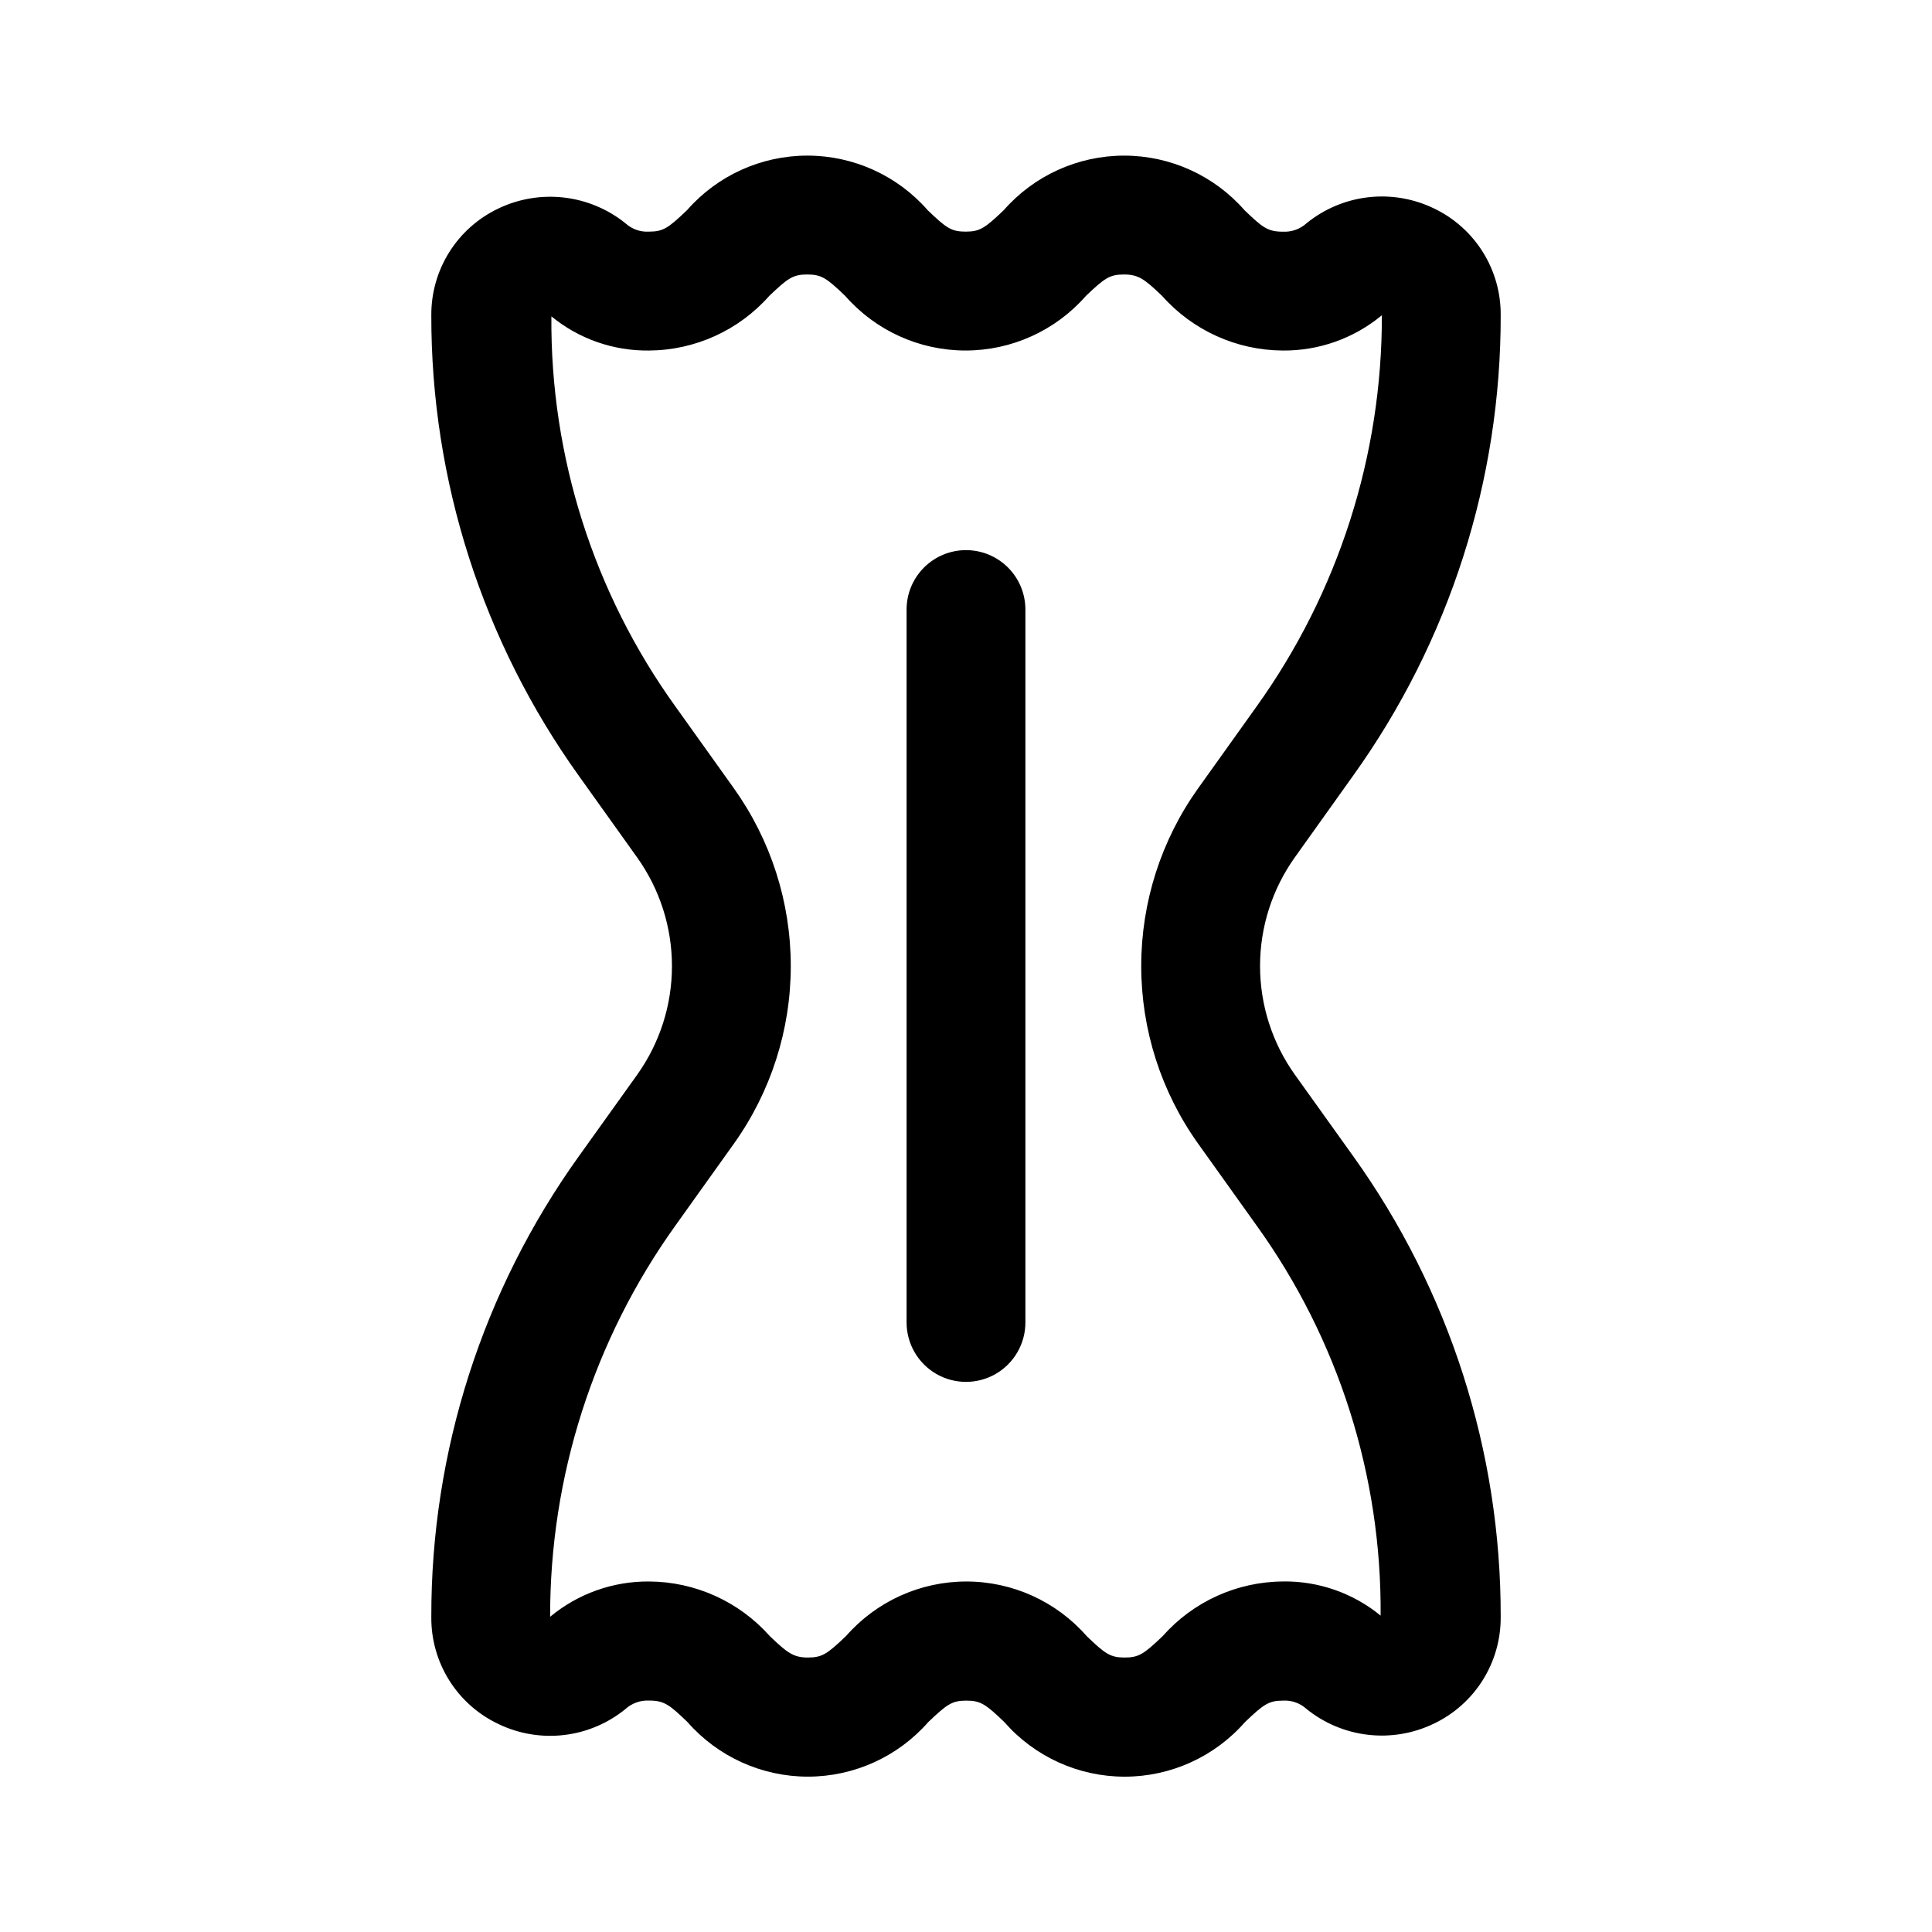
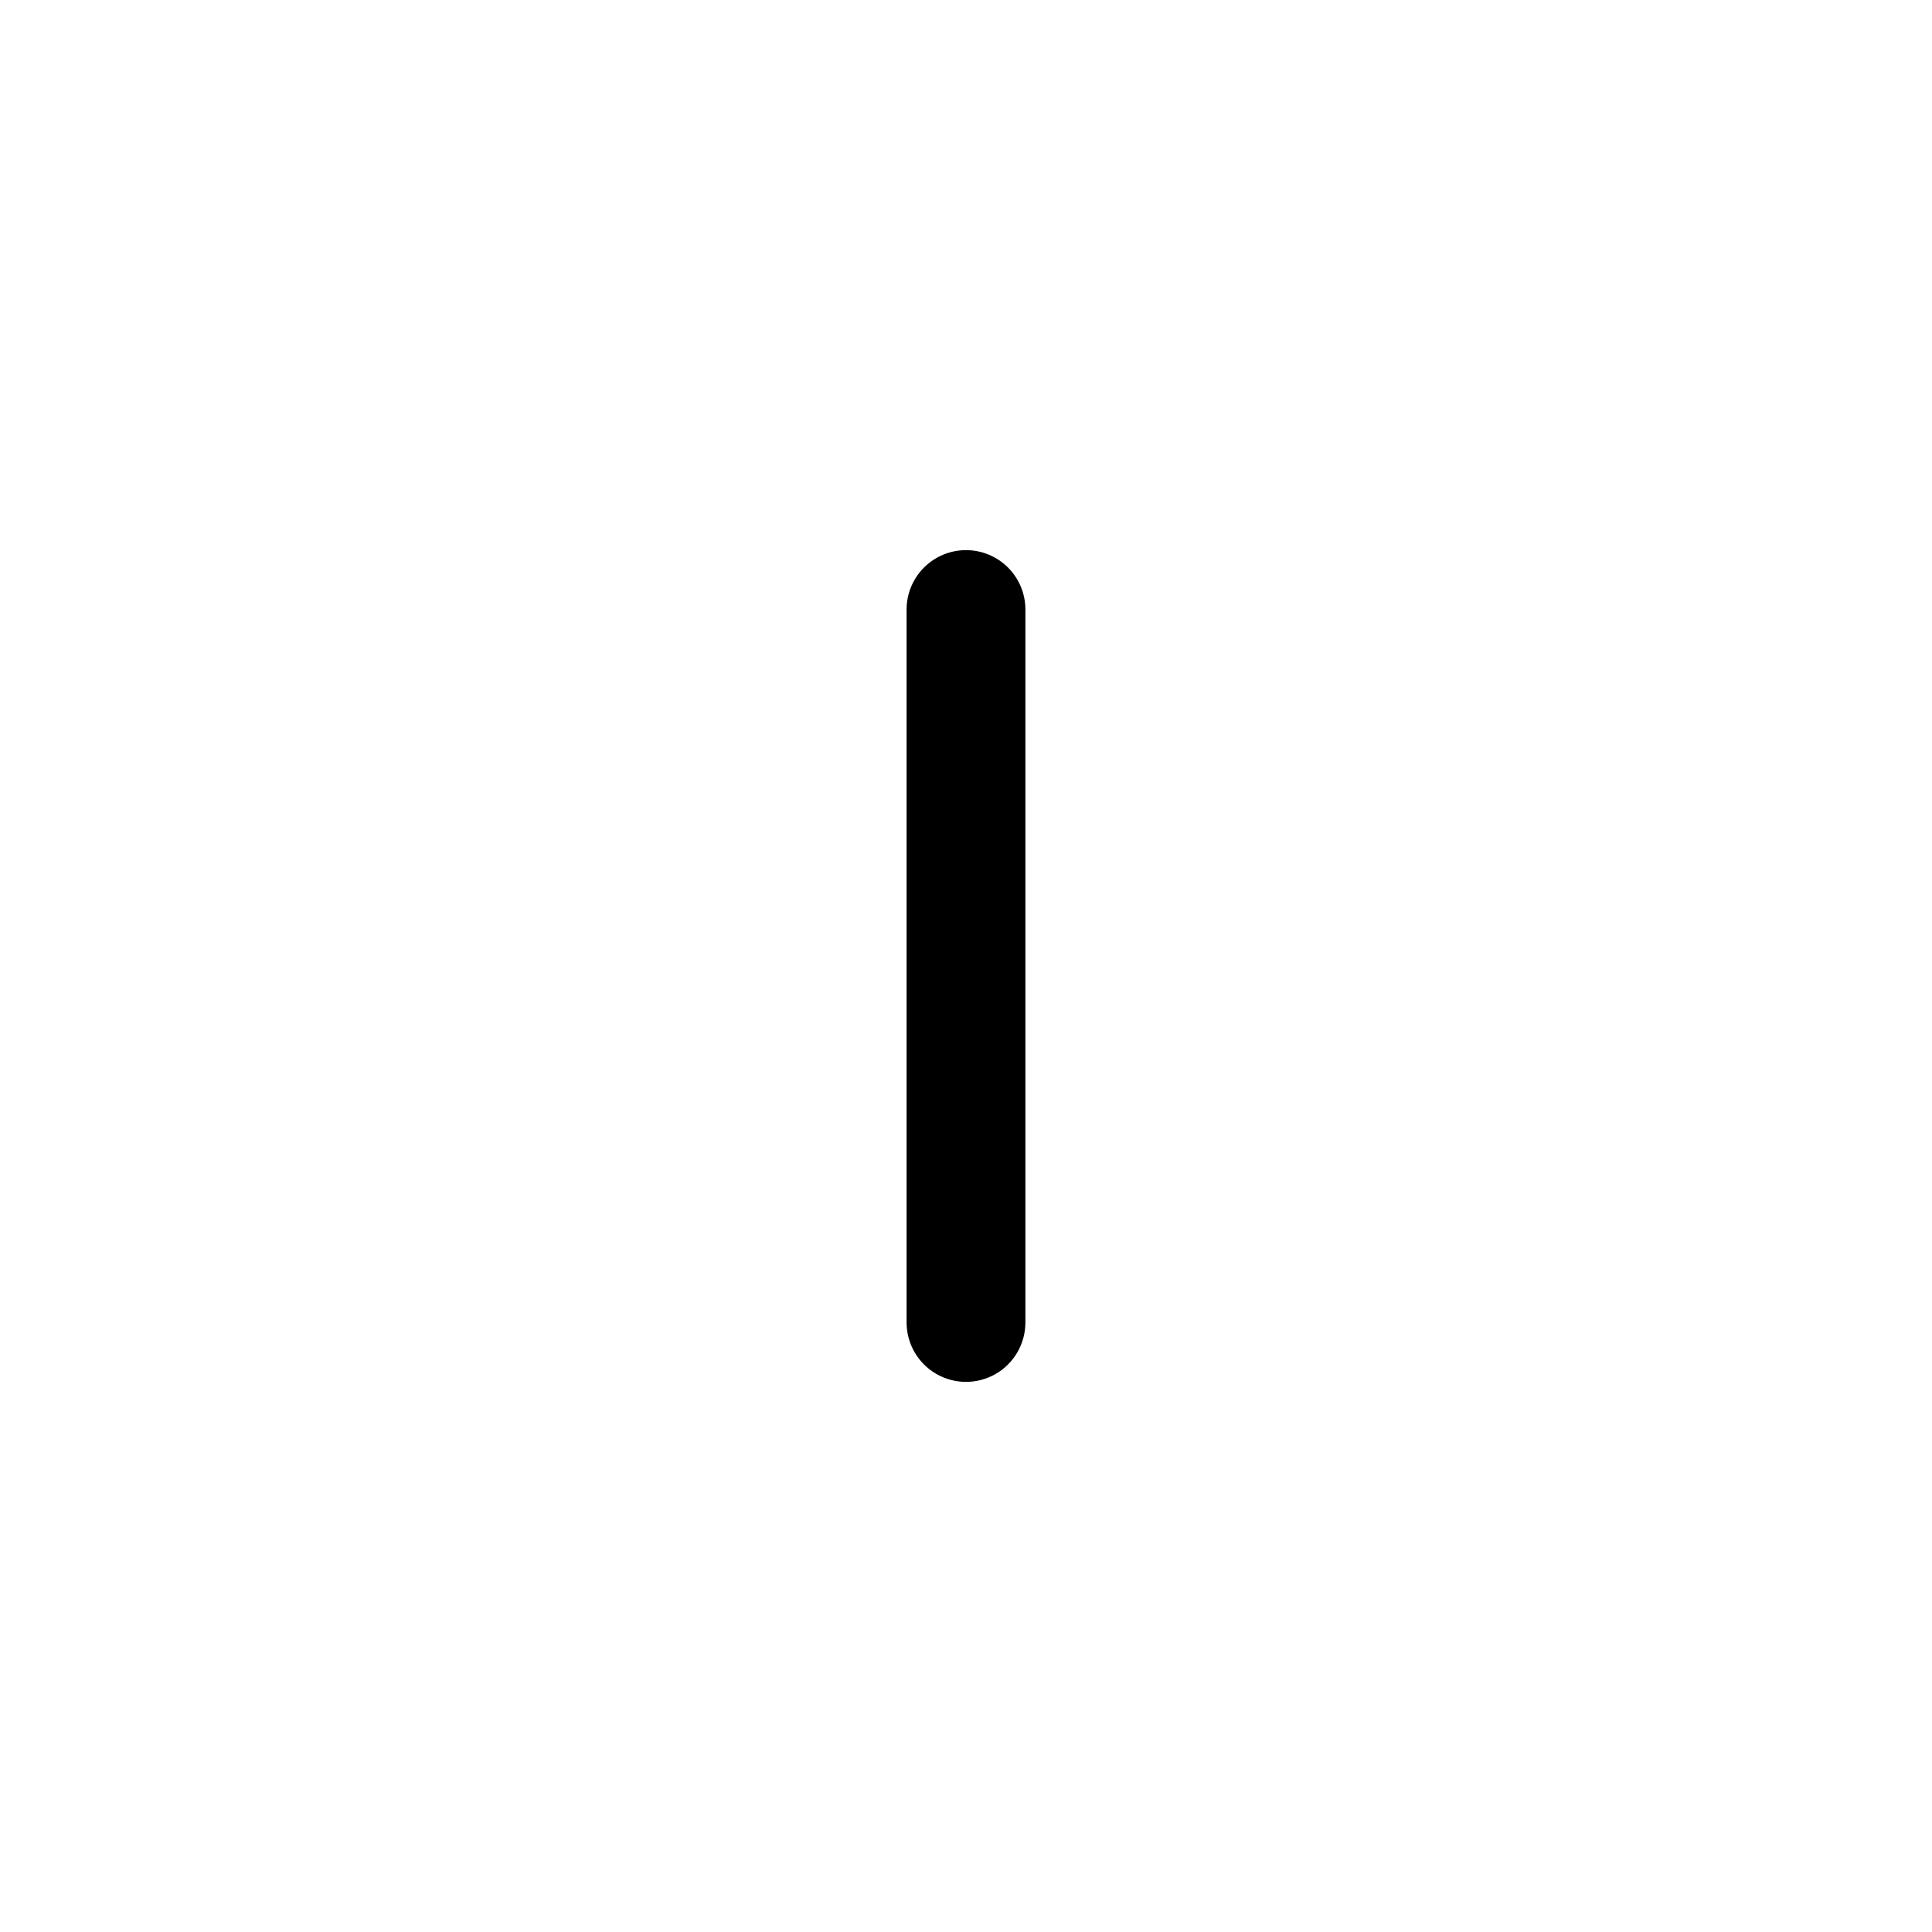
<svg xmlns="http://www.w3.org/2000/svg" fill="#000000" width="800px" height="800px" version="1.1" viewBox="144 144 512 512">
  <g>
-     <path d="m487.16 428.81c-6.004-8.406-9.234-18.477-9.234-28.809s3.231-20.406 9.234-28.812l15.414-21.602c25.527-35.594 39.215-78.312 39.125-122.11 0.039-5.91-1.609-11.707-4.75-16.715-3.137-5.004-7.641-9.012-12.977-11.547-5.418-2.613-11.465-3.629-17.438-2.93-5.973 0.699-11.621 3.086-16.289 6.883-1.715 1.555-3.984 2.359-6.297 2.234-4.031 0-5.434-1.18-10.141-5.699-8.055-9.191-19.684-14.461-31.902-14.461-12.223 0-23.852 5.269-31.906 14.461-4.961 4.723-6.297 5.684-10.078 5.684-3.777 0-5.133-0.93-10.078-5.684h0.004c-8.047-9.195-19.672-14.465-31.891-14.465s-23.84 5.269-31.887 14.465c-4.961 4.723-6.297 5.684-10.078 5.684-2.269 0.133-4.5-0.648-6.188-2.172-4.68-3.785-10.34-6.16-16.316-6.859-5.977-0.695-12.031 0.316-17.453 2.922-5.336 2.539-9.836 6.547-12.977 11.551-3.141 5.008-4.789 10.801-4.754 16.711-0.082 43.785 13.598 86.492 39.109 122.08l15.43 21.602c6.004 8.406 9.234 18.48 9.234 28.812s-3.231 20.402-9.234 28.809l-15.414 21.539c-25.531 35.602-39.219 78.332-39.125 122.14-0.055 5.922 1.586 11.734 4.727 16.758 3.141 5.019 7.652 9.039 13.004 11.578 5.414 2.621 11.461 3.644 17.438 2.941 5.973-0.699 11.625-3.09 16.285-6.891 1.719-1.555 3.984-2.359 6.297-2.238 4.031 0 5.434 1.18 10.141 5.699 8.055 9.191 19.684 14.461 31.906 14.461 12.219 0 23.848-5.269 31.902-14.461 4.961-4.723 6.297-5.684 10.078-5.684 3.777 0 5.133 0.93 10.078 5.684h-0.004c8.051 9.195 19.672 14.469 31.891 14.469s23.84-5.273 31.891-14.469c4.961-4.723 6.297-5.684 10.078-5.684h-0.004c2.269-0.133 4.5 0.652 6.188 2.176 4.676 3.793 10.336 6.176 16.316 6.871 5.977 0.699 12.031-0.32 17.457-2.938 5.344-2.543 9.855-6.562 12.996-11.582 3.141-5.023 4.781-10.836 4.731-16.758 0.086-43.785-13.598-86.492-39.109-122.08zm-3.148 134.3c-12.203 0.062-23.801 5.324-31.879 14.469-4.961 4.723-6.297 5.684-10.078 5.684-3.777 0-5.133-0.93-10.078-5.684h0.004c-8.051-9.191-19.672-14.465-31.891-14.465s-23.844 5.273-31.891 14.465c-4.961 4.723-6.297 5.684-10.094 5.684-3.793 0-5.414-1.18-10.125-5.699h0.004c-8.109-9.129-19.719-14.383-31.93-14.453-9.582-0.086-18.891 3.227-26.262 9.352-0.07-37.215 11.562-73.508 33.254-103.75l15.43-21.602c9.812-13.746 15.09-30.215 15.09-47.105s-5.277-33.359-15.09-47.109l-15.43-21.602v0.004c-21.691-30.113-33.223-66.348-32.922-103.46 7.277 5.969 16.426 9.172 25.836 9.055 12.207-0.066 23.809-5.328 31.898-14.469 4.945-4.723 6.297-5.684 10.059-5.684 3.762 0 5.133 0.93 10.078 5.684 8.047 9.191 19.672 14.465 31.887 14.465 12.219 0 23.844-5.273 31.891-14.465 4.961-4.723 6.297-5.684 10.094-5.684 3.793 0 5.414 1.18 10.125 5.699h-0.004c8.109 9.129 19.719 14.383 31.93 14.453 9.594 0.094 18.914-3.219 26.293-9.352 0.07 37.215-11.562 73.512-33.25 103.75l-15.43 21.602v-0.004c-9.816 13.75-15.094 30.219-15.094 47.109s5.277 33.359 15.094 47.105l15.43 21.602c21.688 30.109 33.219 66.348 32.918 103.45-7.277-5.965-16.426-9.172-25.836-9.055z" />
    <path d="m400 289.79c-4.176 0-8.18 1.66-11.133 4.613-2.953 2.953-4.613 6.957-4.613 11.133v188.93c0 5.625 3 10.824 7.871 13.637s10.875 2.812 15.746 0 7.871-8.012 7.871-13.637v-188.93c0-4.176-1.66-8.18-4.609-11.133-2.953-2.953-6.957-4.613-11.133-4.613z" />
  </g>
</svg>